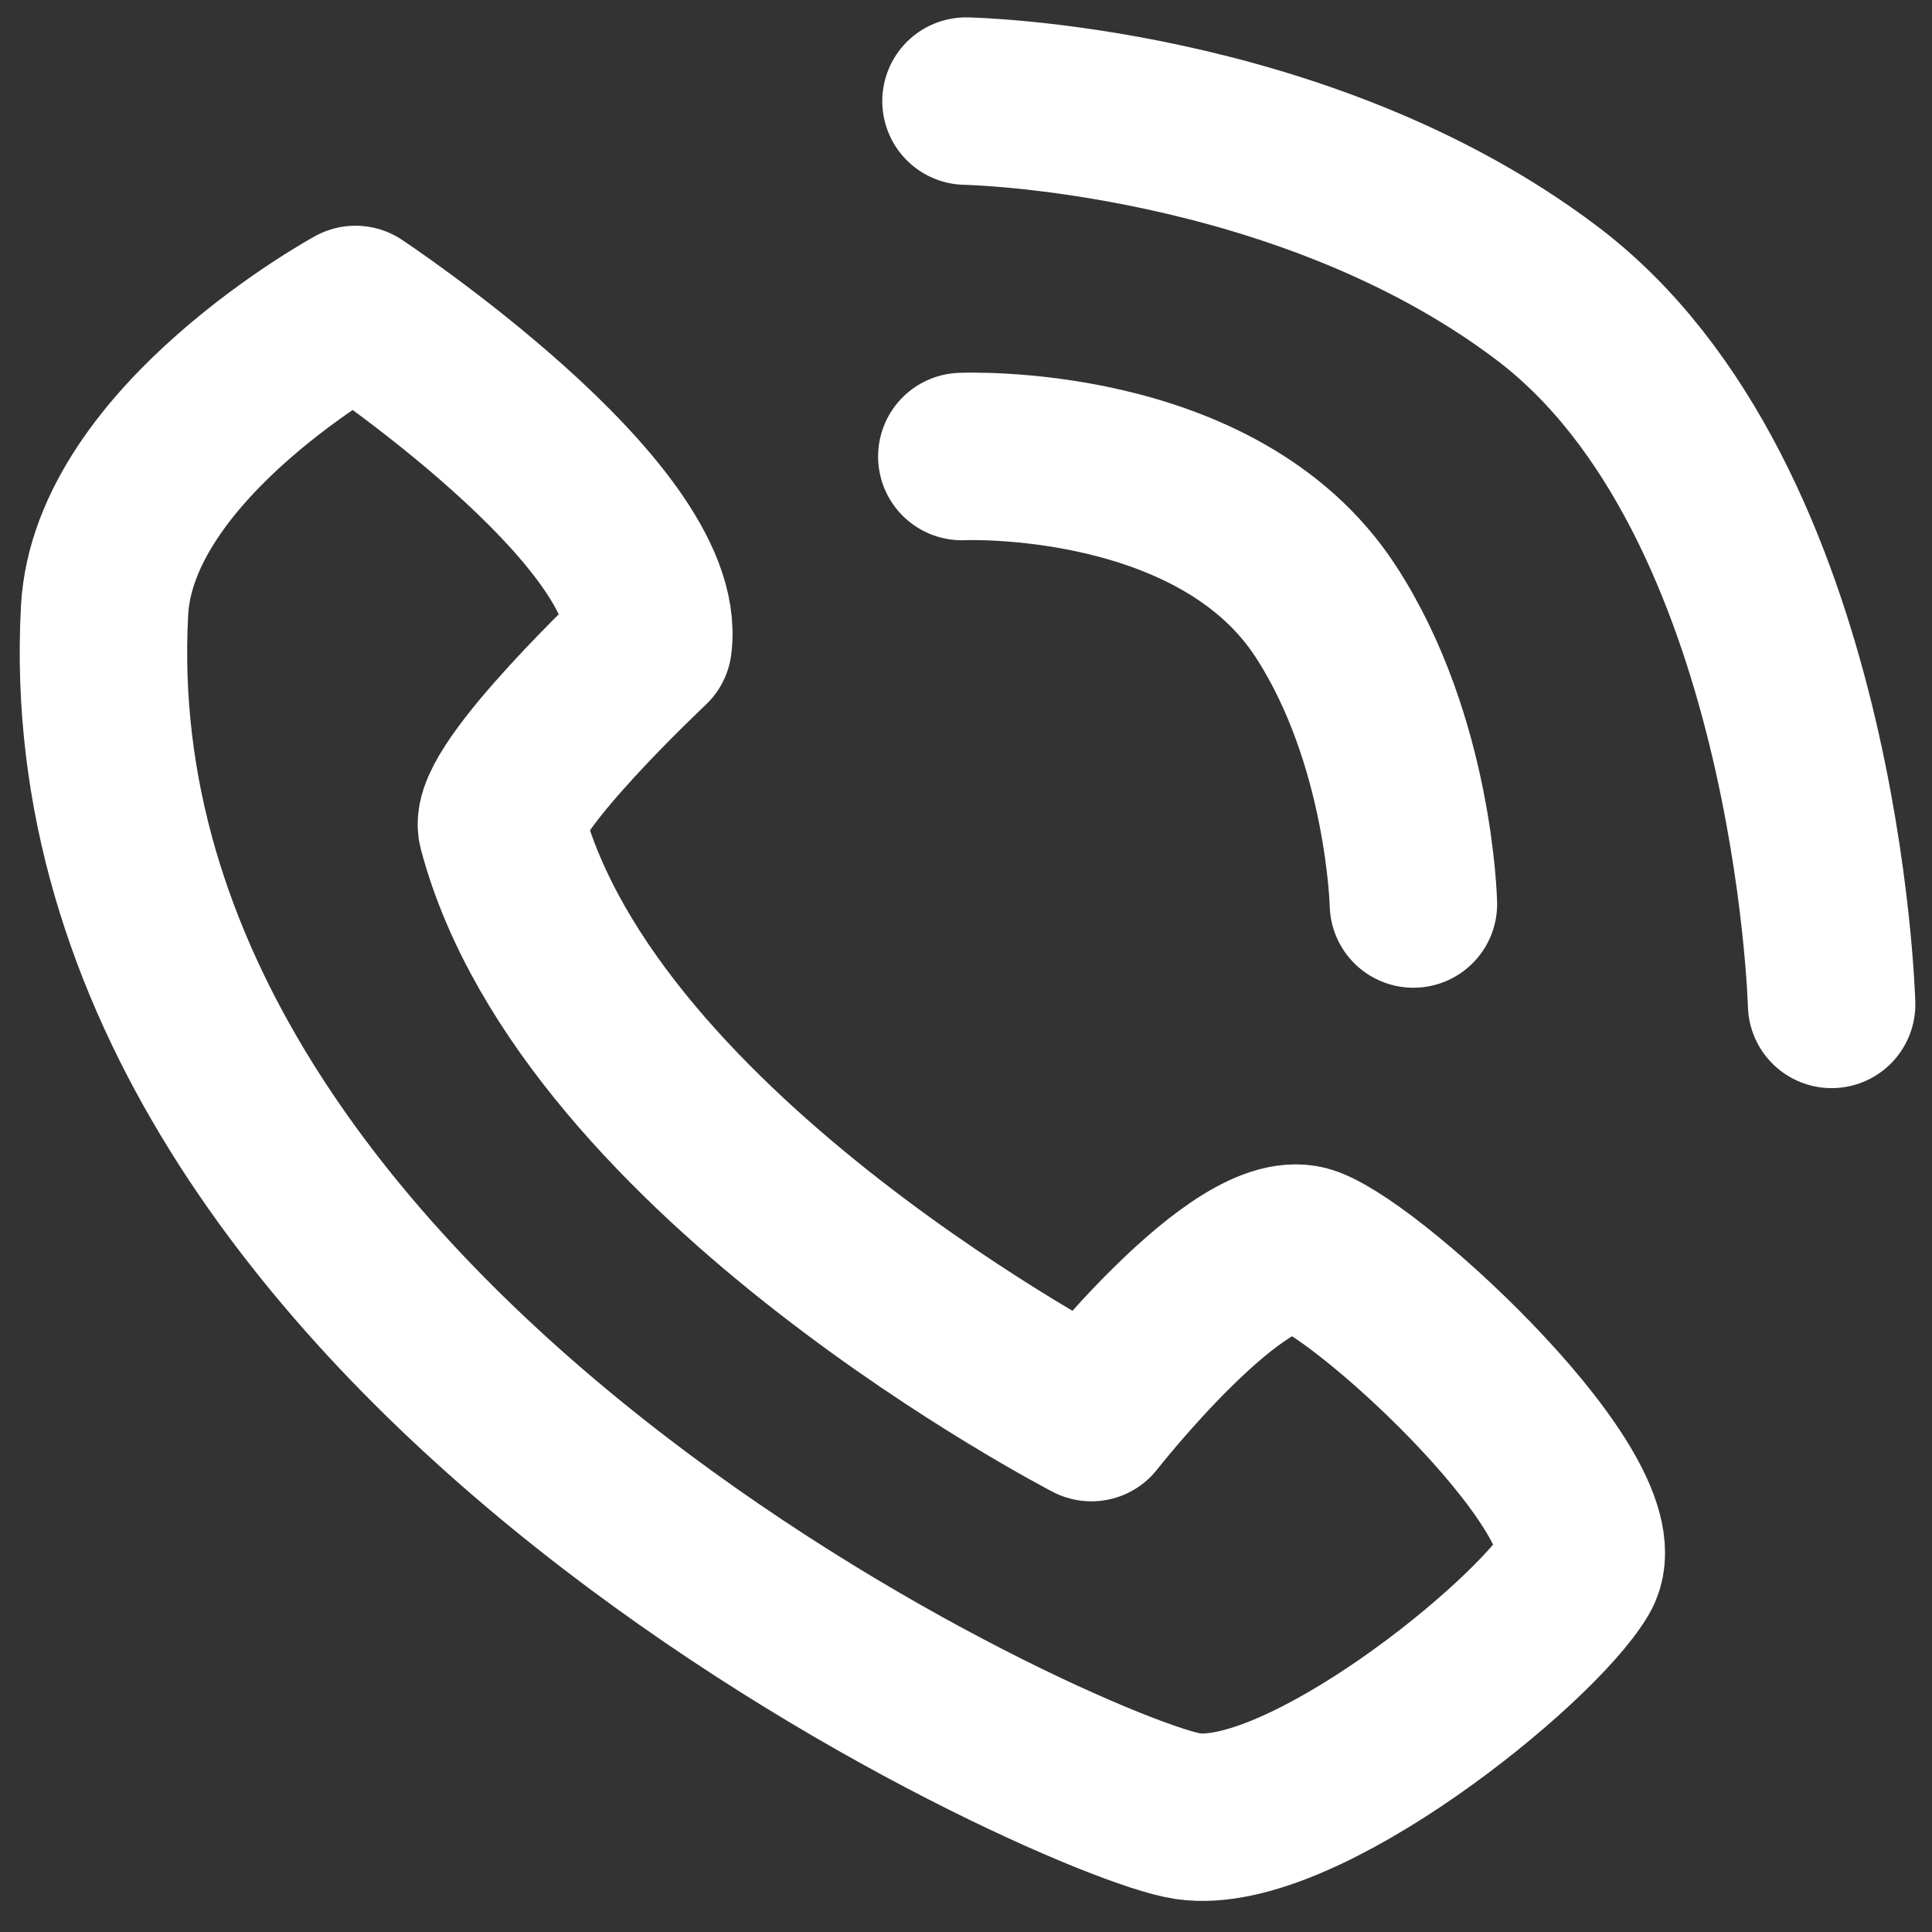
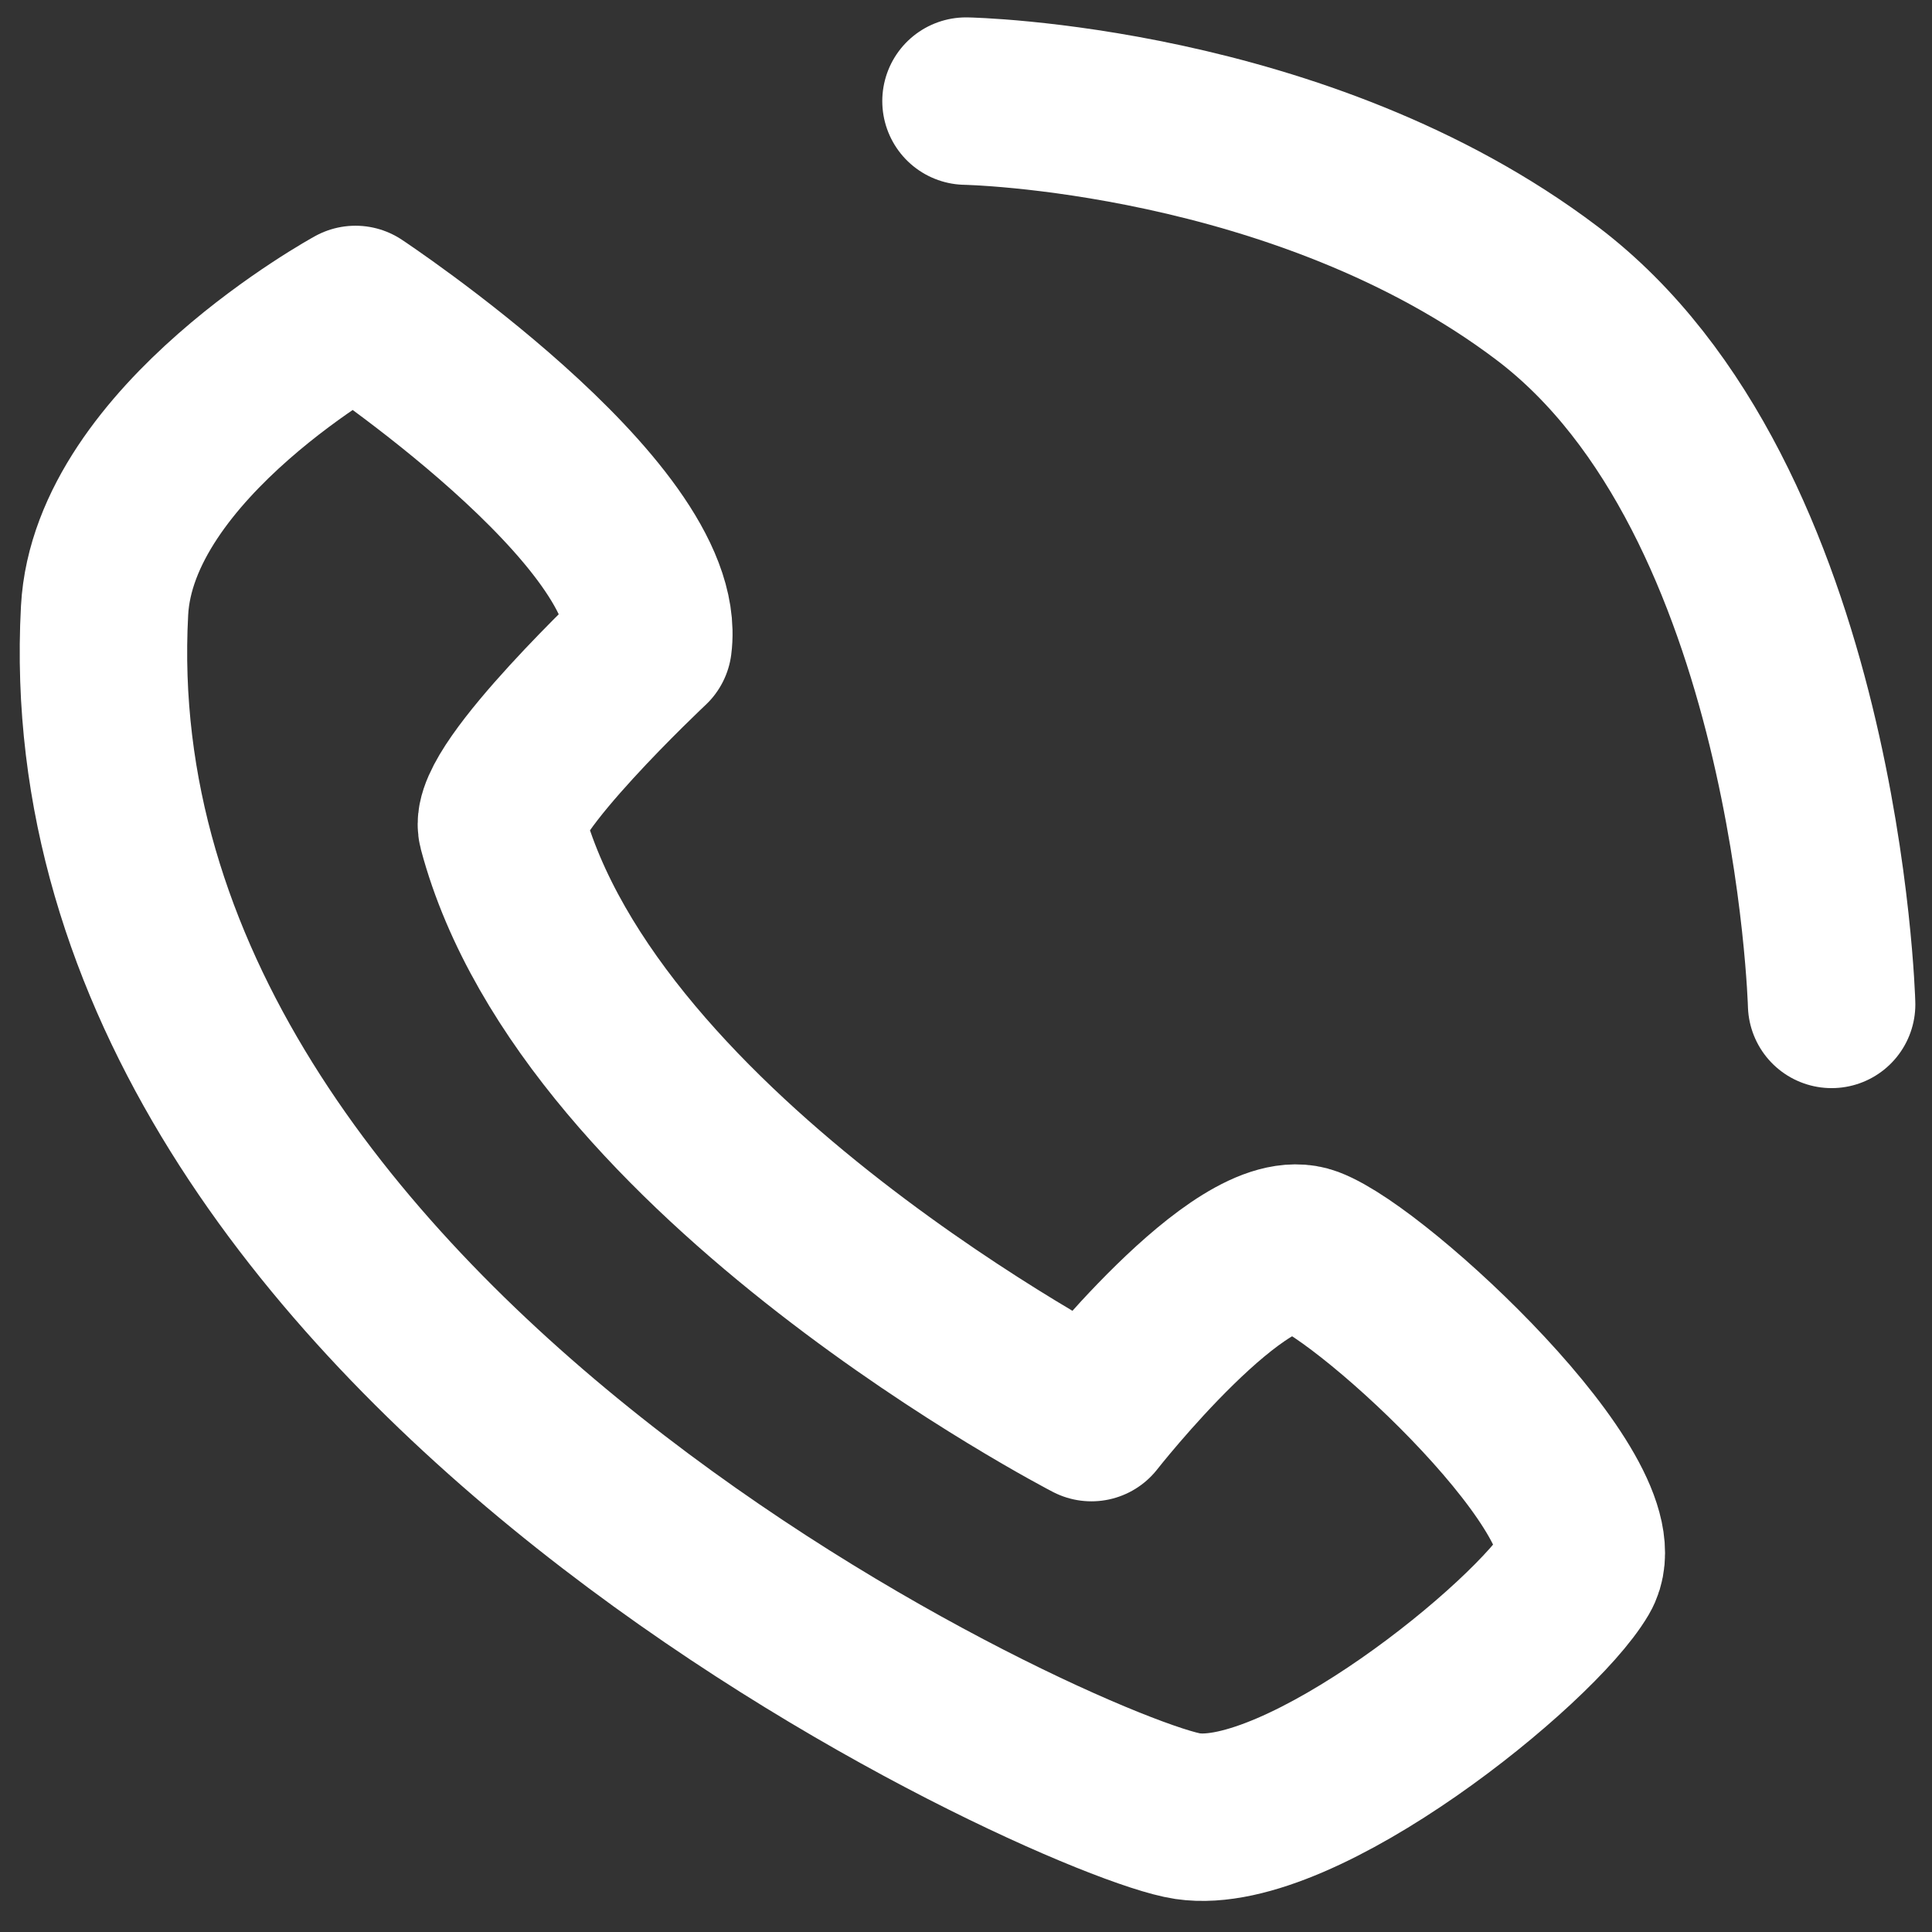
<svg xmlns="http://www.w3.org/2000/svg" width="100%" height="100%" viewBox="0 0 24 24" version="1.1" xml:space="preserve" style="fill-rule:evenodd;clip-rule:evenodd;stroke-linecap:round;stroke-linejoin:round;stroke-miterlimit:1.5;">
  <rect x="0" y="0" width="24" height="24" fill="#333333" stroke="none" />
  <g id="Layer1">
    </g>
  <path d="M4.416,3.844C4.416,3.844 8.26,6.39 8.052,8C8.052,8 6.111,9.823 6.234,10.286C7.325,14.39 13.558,17.61 13.558,17.61C13.558,17.61 15.429,15.221 16.26,15.532C17.091,15.844 20.104,18.649 19.584,19.532C19.065,20.416 16.156,22.769 14.753,22.561C13.351,22.353 0.809,16.718 1.299,7.584C1.411,5.486 4.416,3.844 4.416,3.844Z" style="fill:none;stroke:white;stroke-width:2.08px;" />
-   <path d="M11.948,5.671C11.948,5.671 15.124,5.529 16.468,7.594C17.512,9.198 17.558,11.23 17.558,11.23" style="fill:none;stroke:white;stroke-width:2.08px;" />
  <path d="M12,1.256C12,1.256 16.164,1.33 19.221,3.645C22.583,6.192 22.753,12.477 22.753,12.477" style="fill:none;stroke:white;stroke-width:2.08px;" />
</svg>